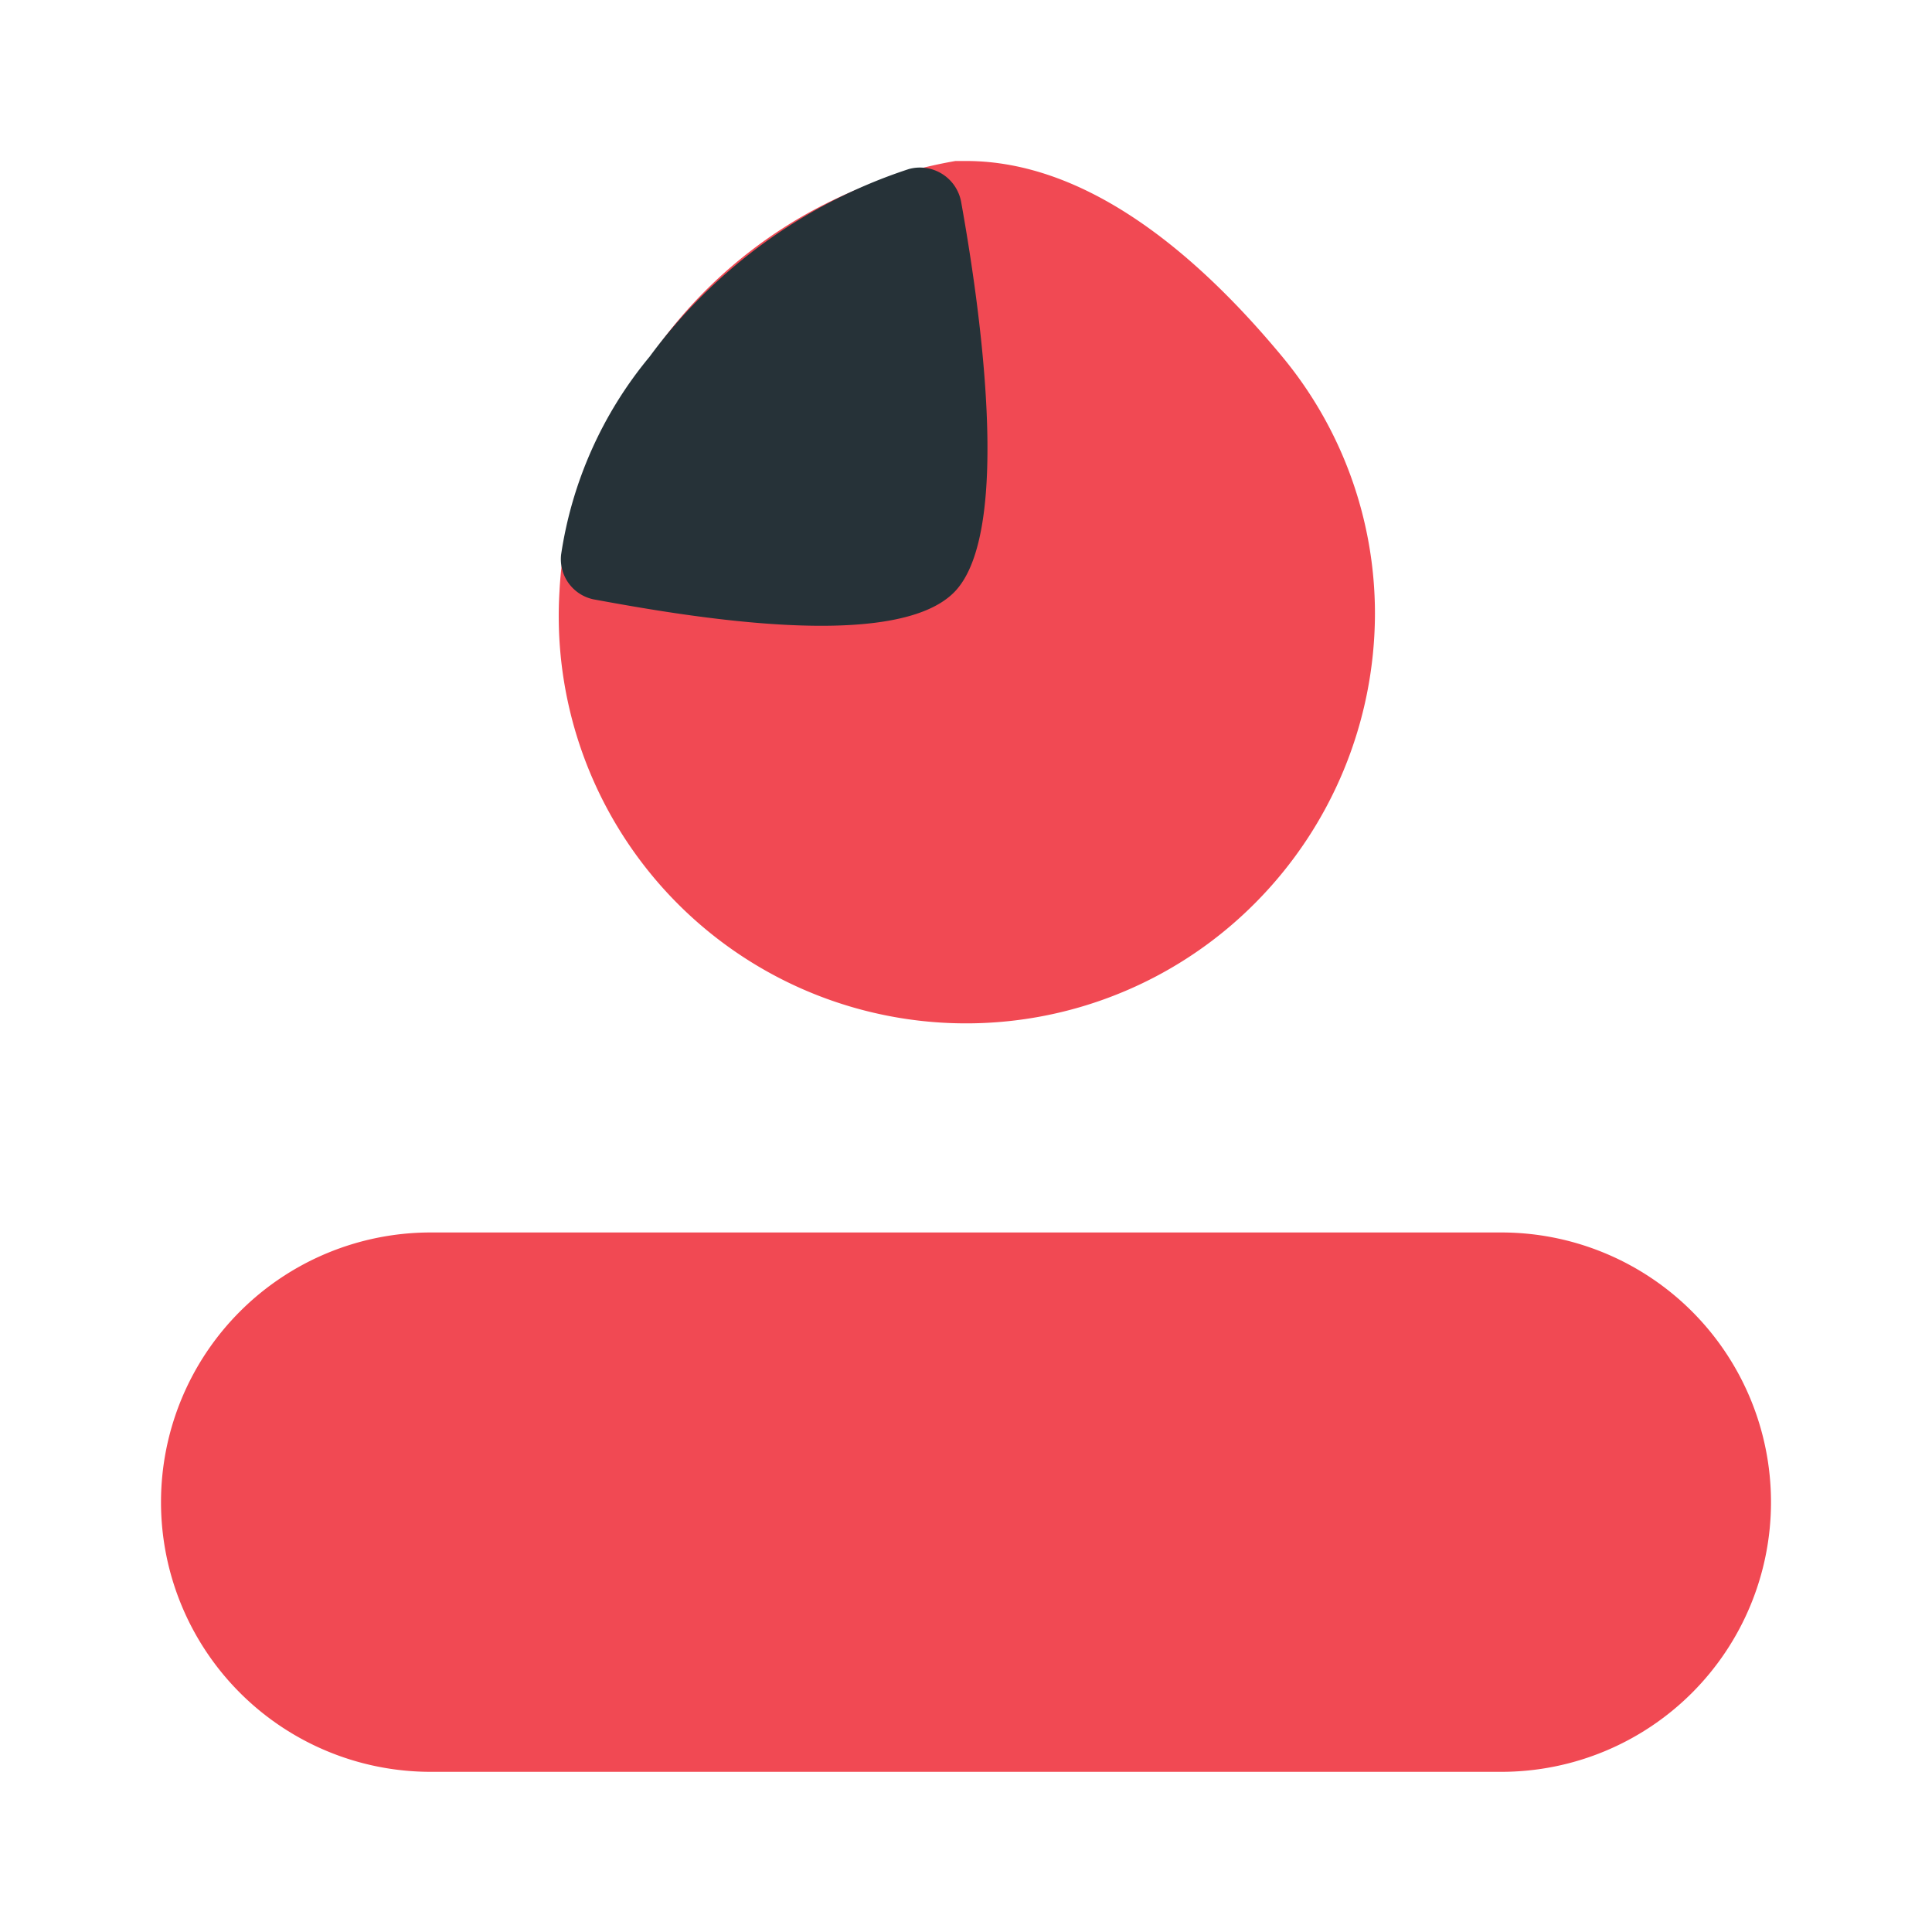
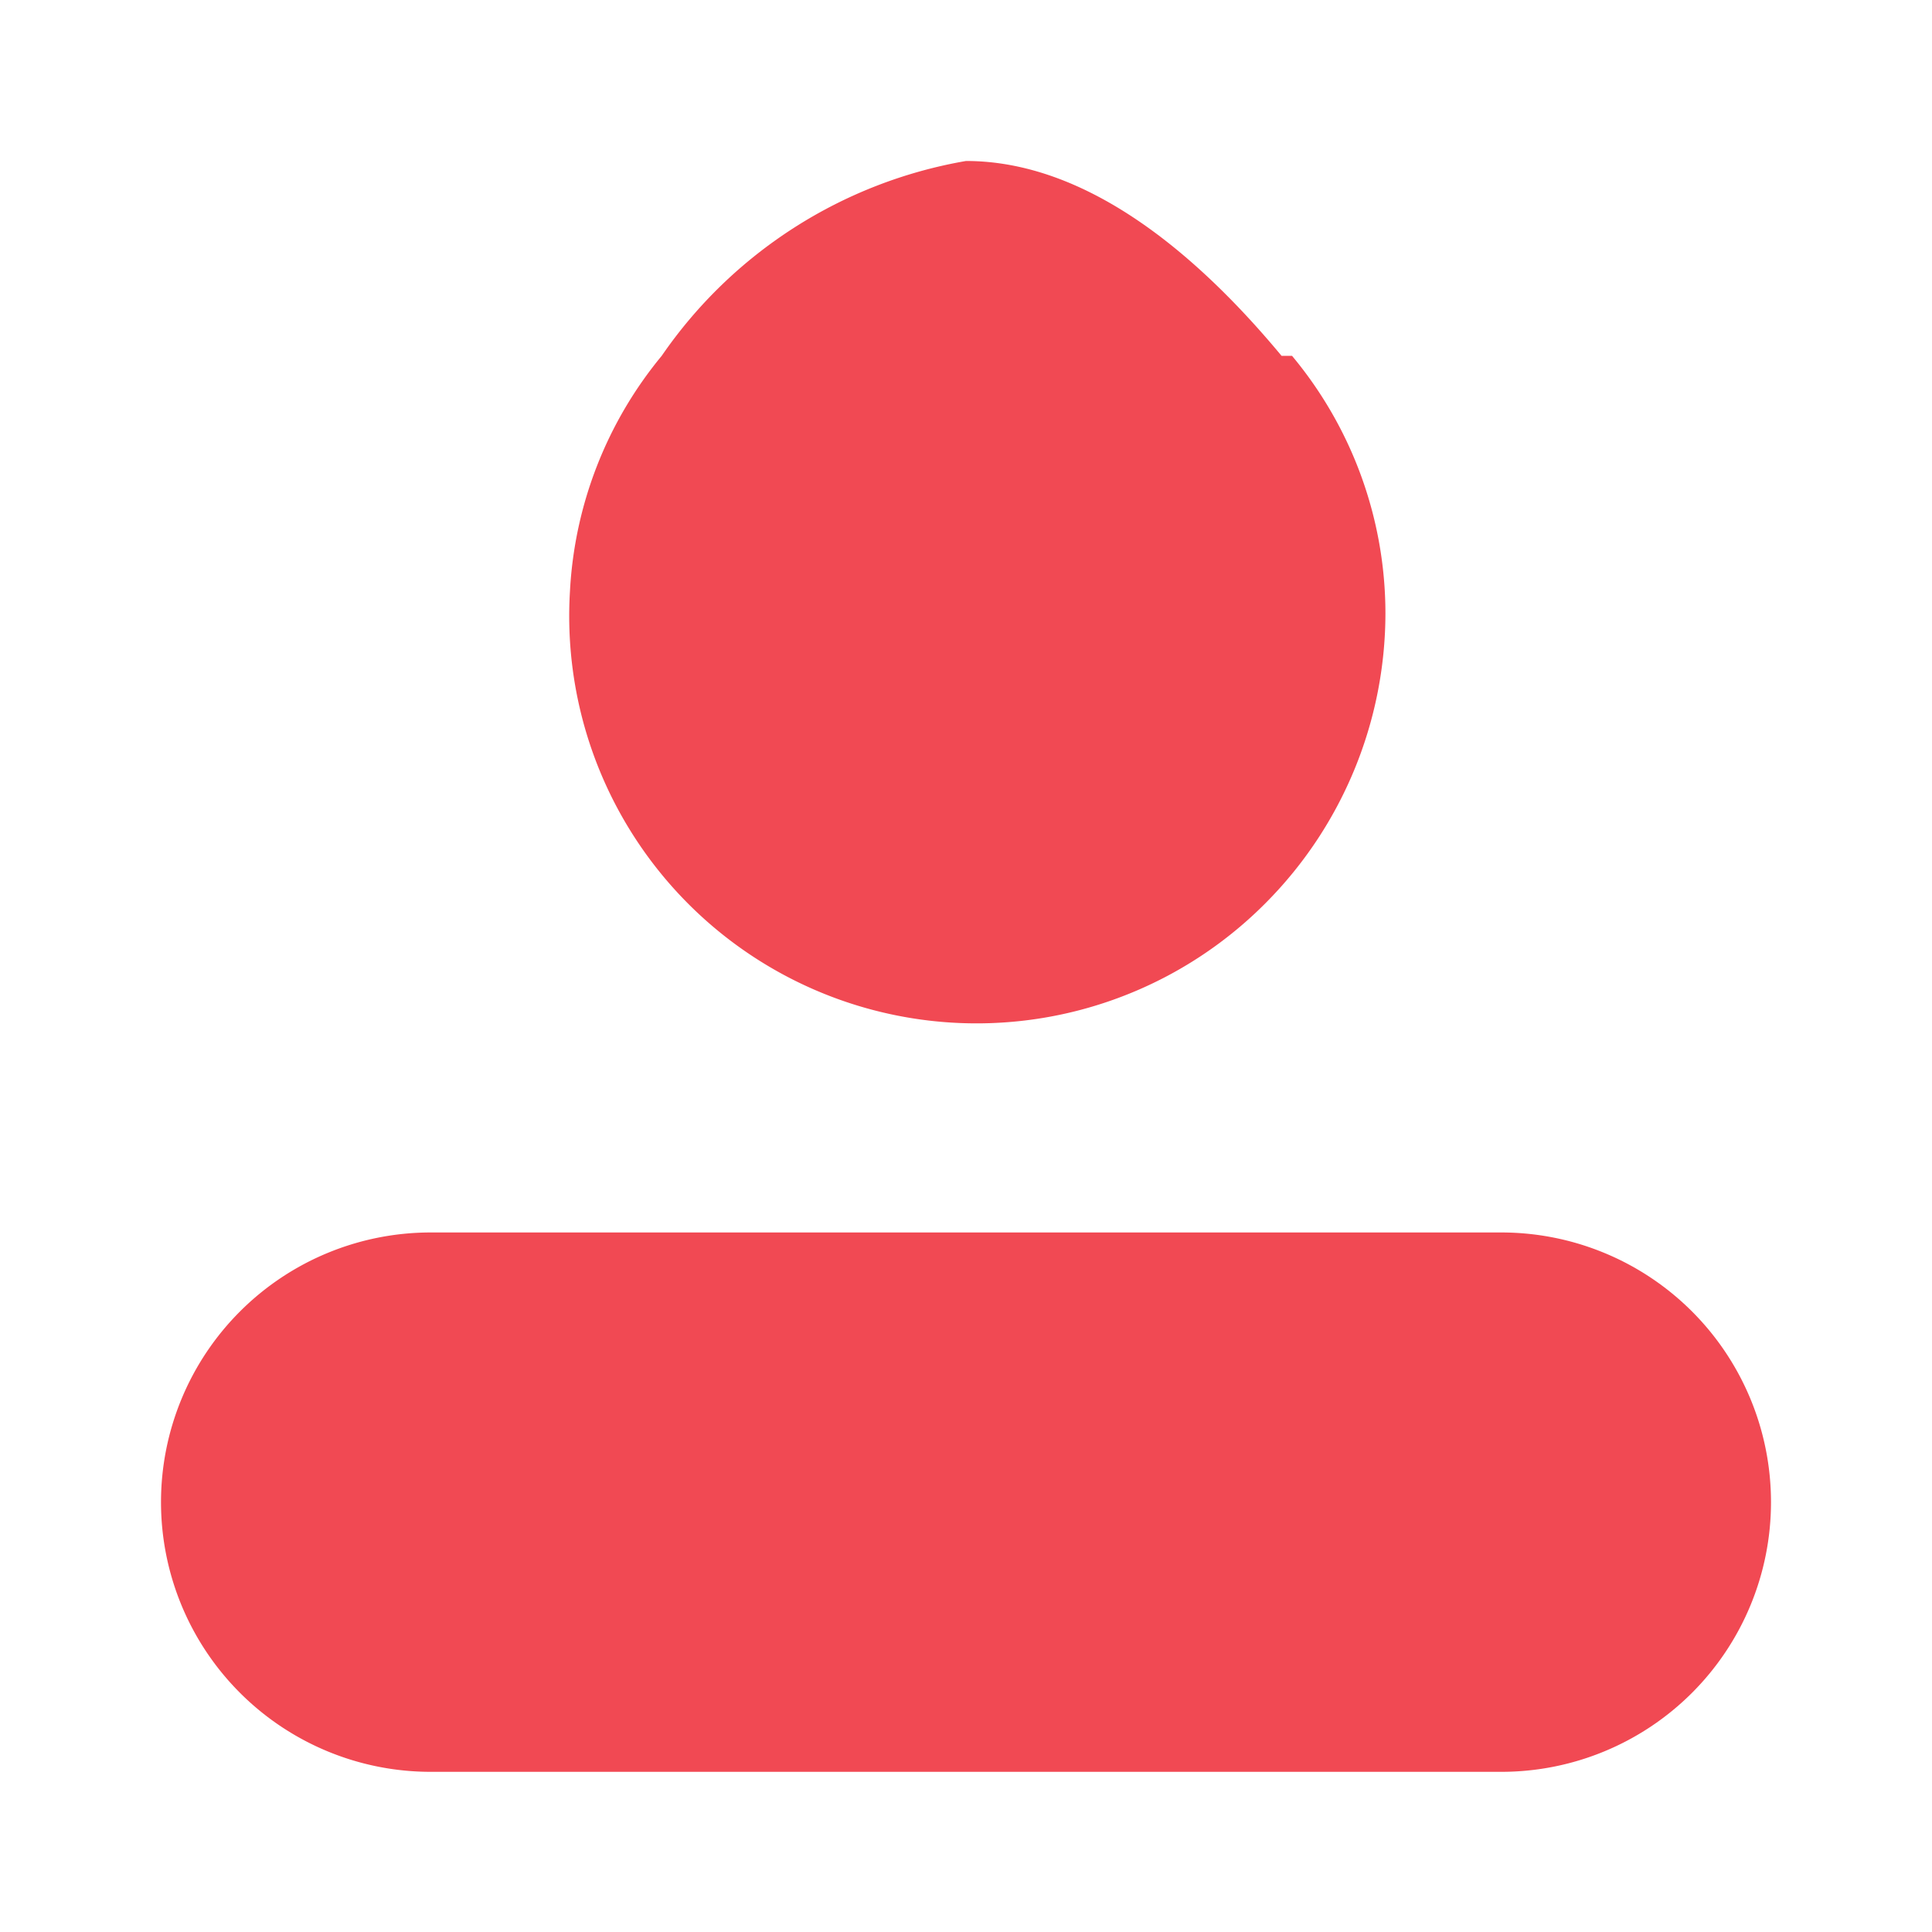
<svg xmlns="http://www.w3.org/2000/svg" width="52" height="52" fill="none">
-   <path d="M40.408 33.172H11.592a7.258 7.258 0 1 0 0 14.517h28.816a7.258 7.258 0 1 0 0-14.517ZM34.493 9.577C32.153 6.76 29.207 4.333 26 4.333h-.282a12.523 12.523 0 0 0-8.19 5.244 10.834 10.834 0 0 0-2.47 6.348 10.964 10.964 0 0 0 18.72 8.385 11.072 11.072 0 0 0 3.229-7.8 10.833 10.833 0 0 0-2.514-6.933Z" fill="#F14953" />
-   <path d="M24.462 4.55a1.127 1.127 0 0 1 1.408.889c.455 2.535 1.43 8.883-.195 10.508s-7.28.628-9.642.195a1.105 1.105 0 0 1-.931-1.213 10.833 10.833 0 0 1 2.383-5.33 14.126 14.126 0 0 1 6.977-5.049Z" fill="#263238" />
+   <path d="M40.408 33.172H11.592a7.258 7.258 0 1 0 0 14.517h28.816a7.258 7.258 0 1 0 0-14.517ZM34.493 9.577C32.153 6.76 29.207 4.333 26 4.333a12.523 12.523 0 0 0-8.19 5.244 10.834 10.834 0 0 0-2.47 6.348 10.964 10.964 0 0 0 18.72 8.385 11.072 11.072 0 0 0 3.229-7.8 10.833 10.833 0 0 0-2.514-6.933Z" fill="#F14953" />
</svg>